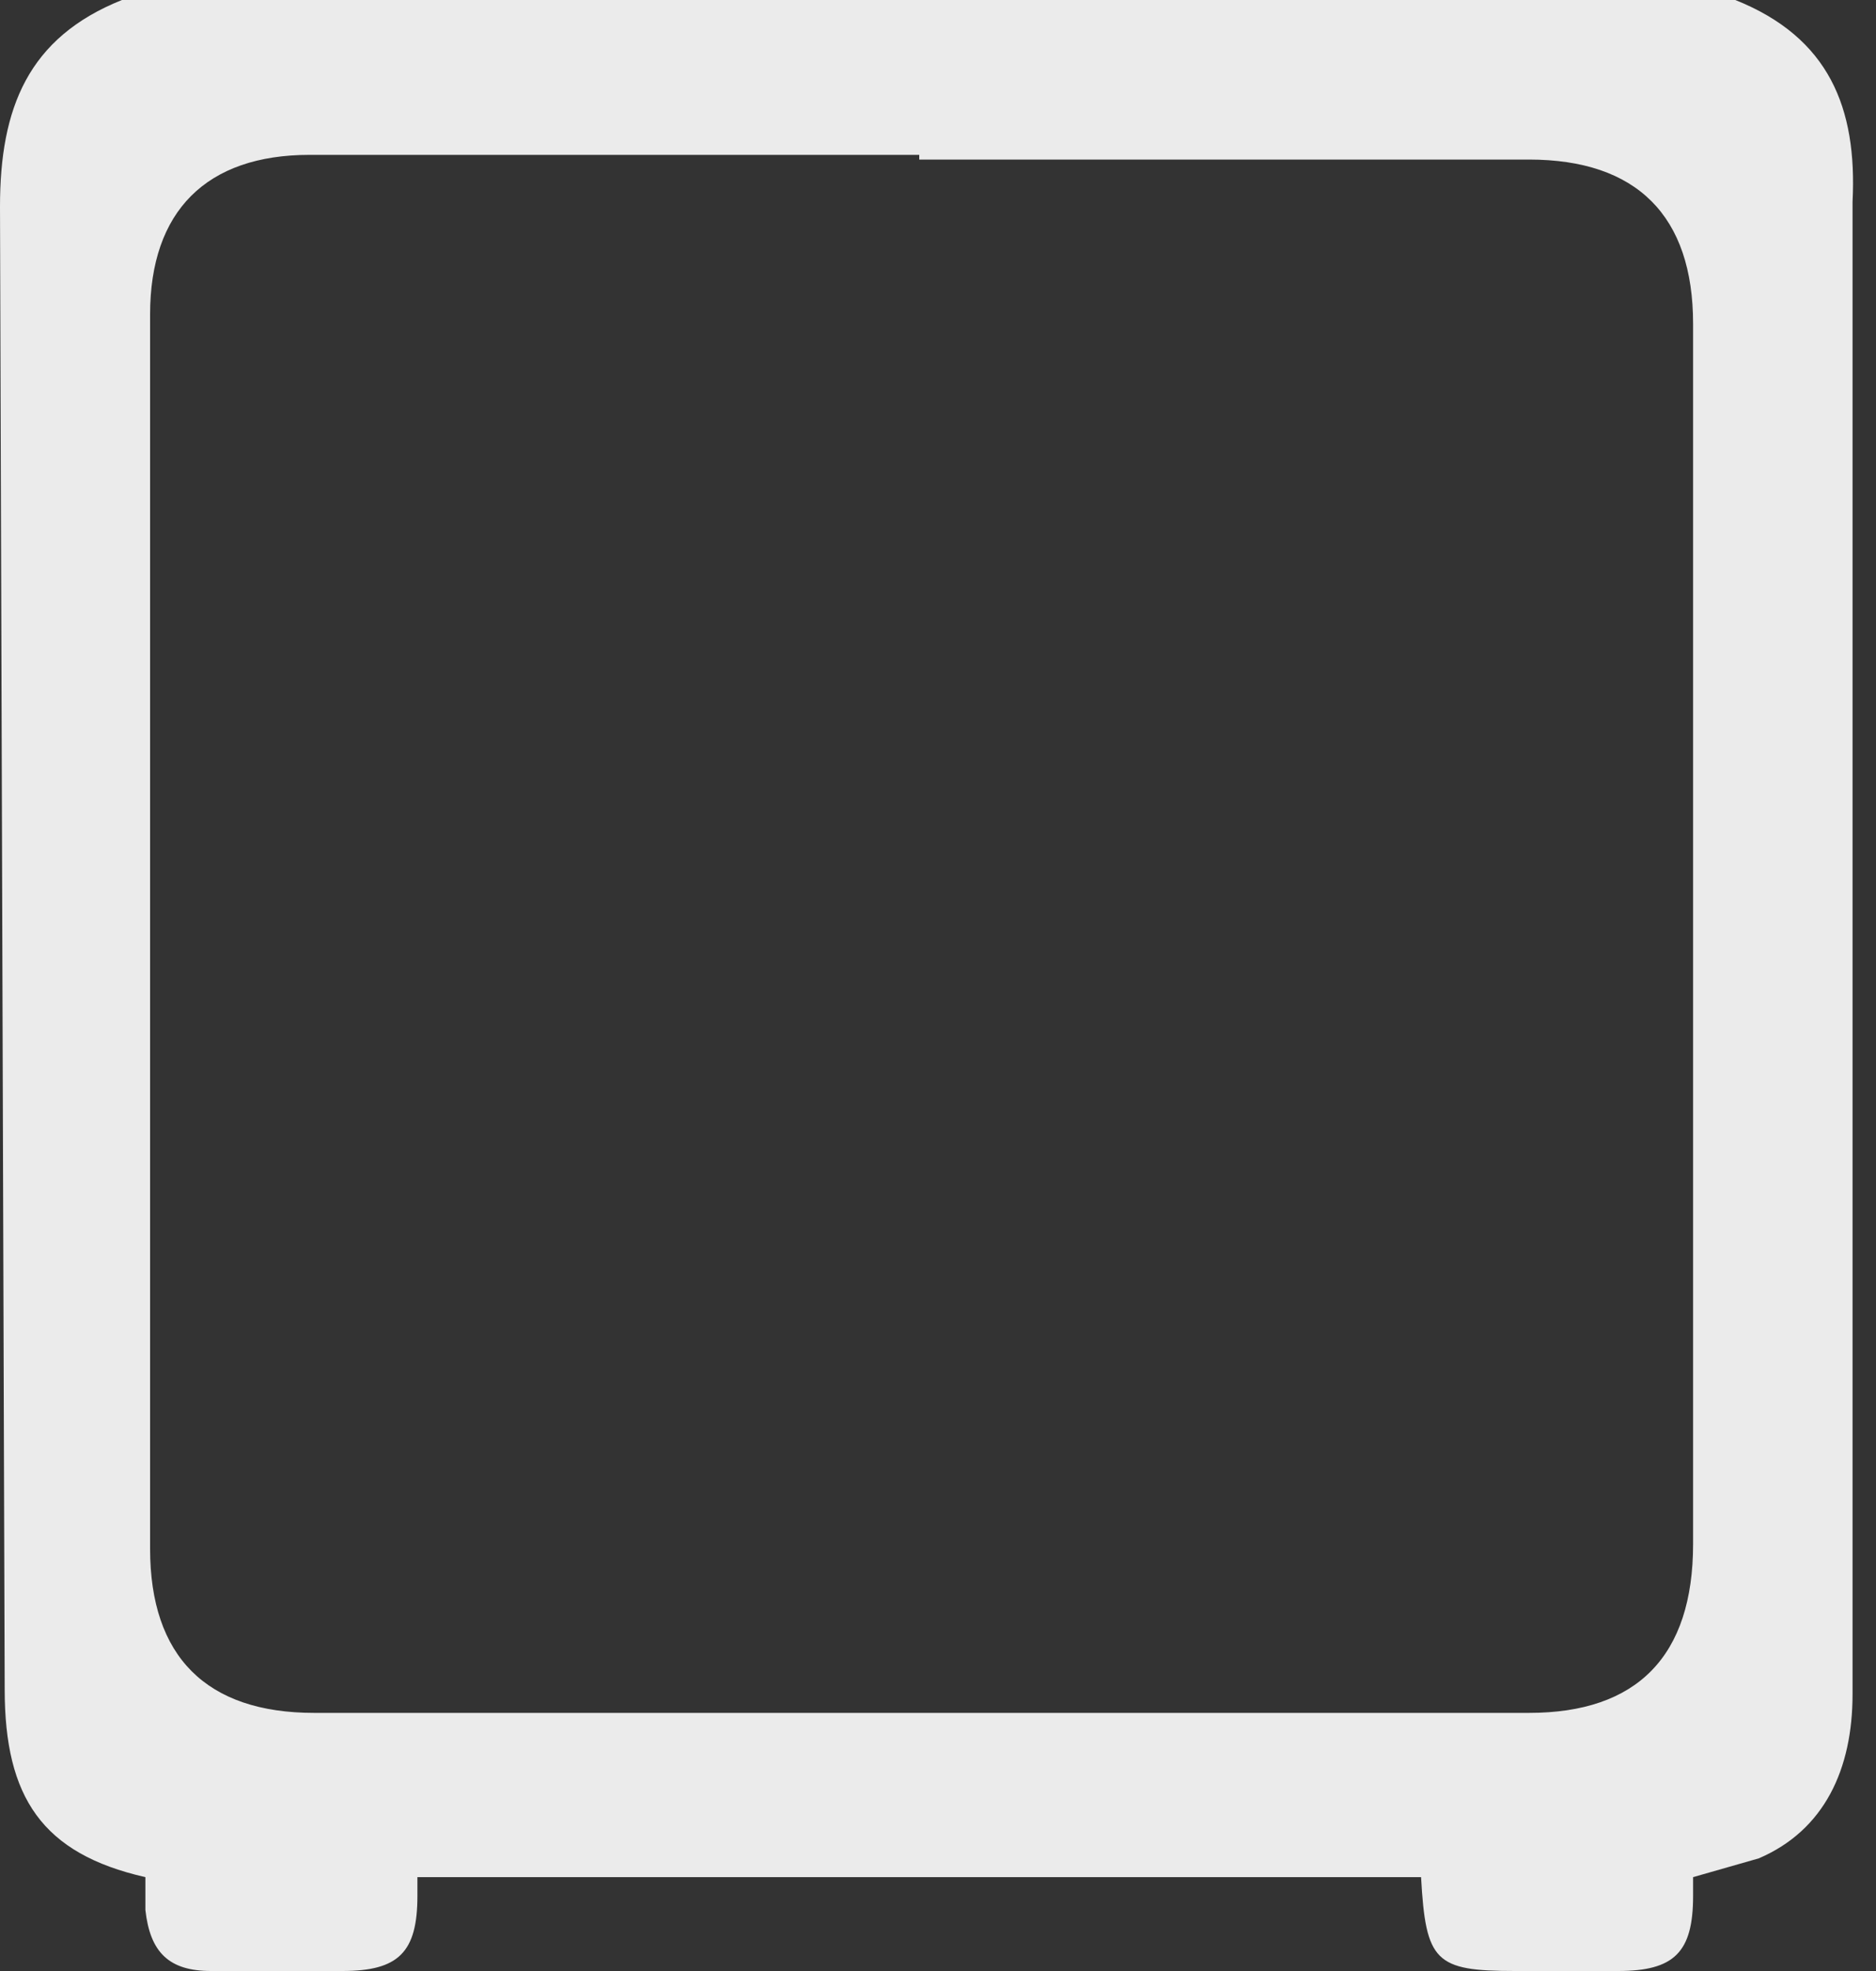
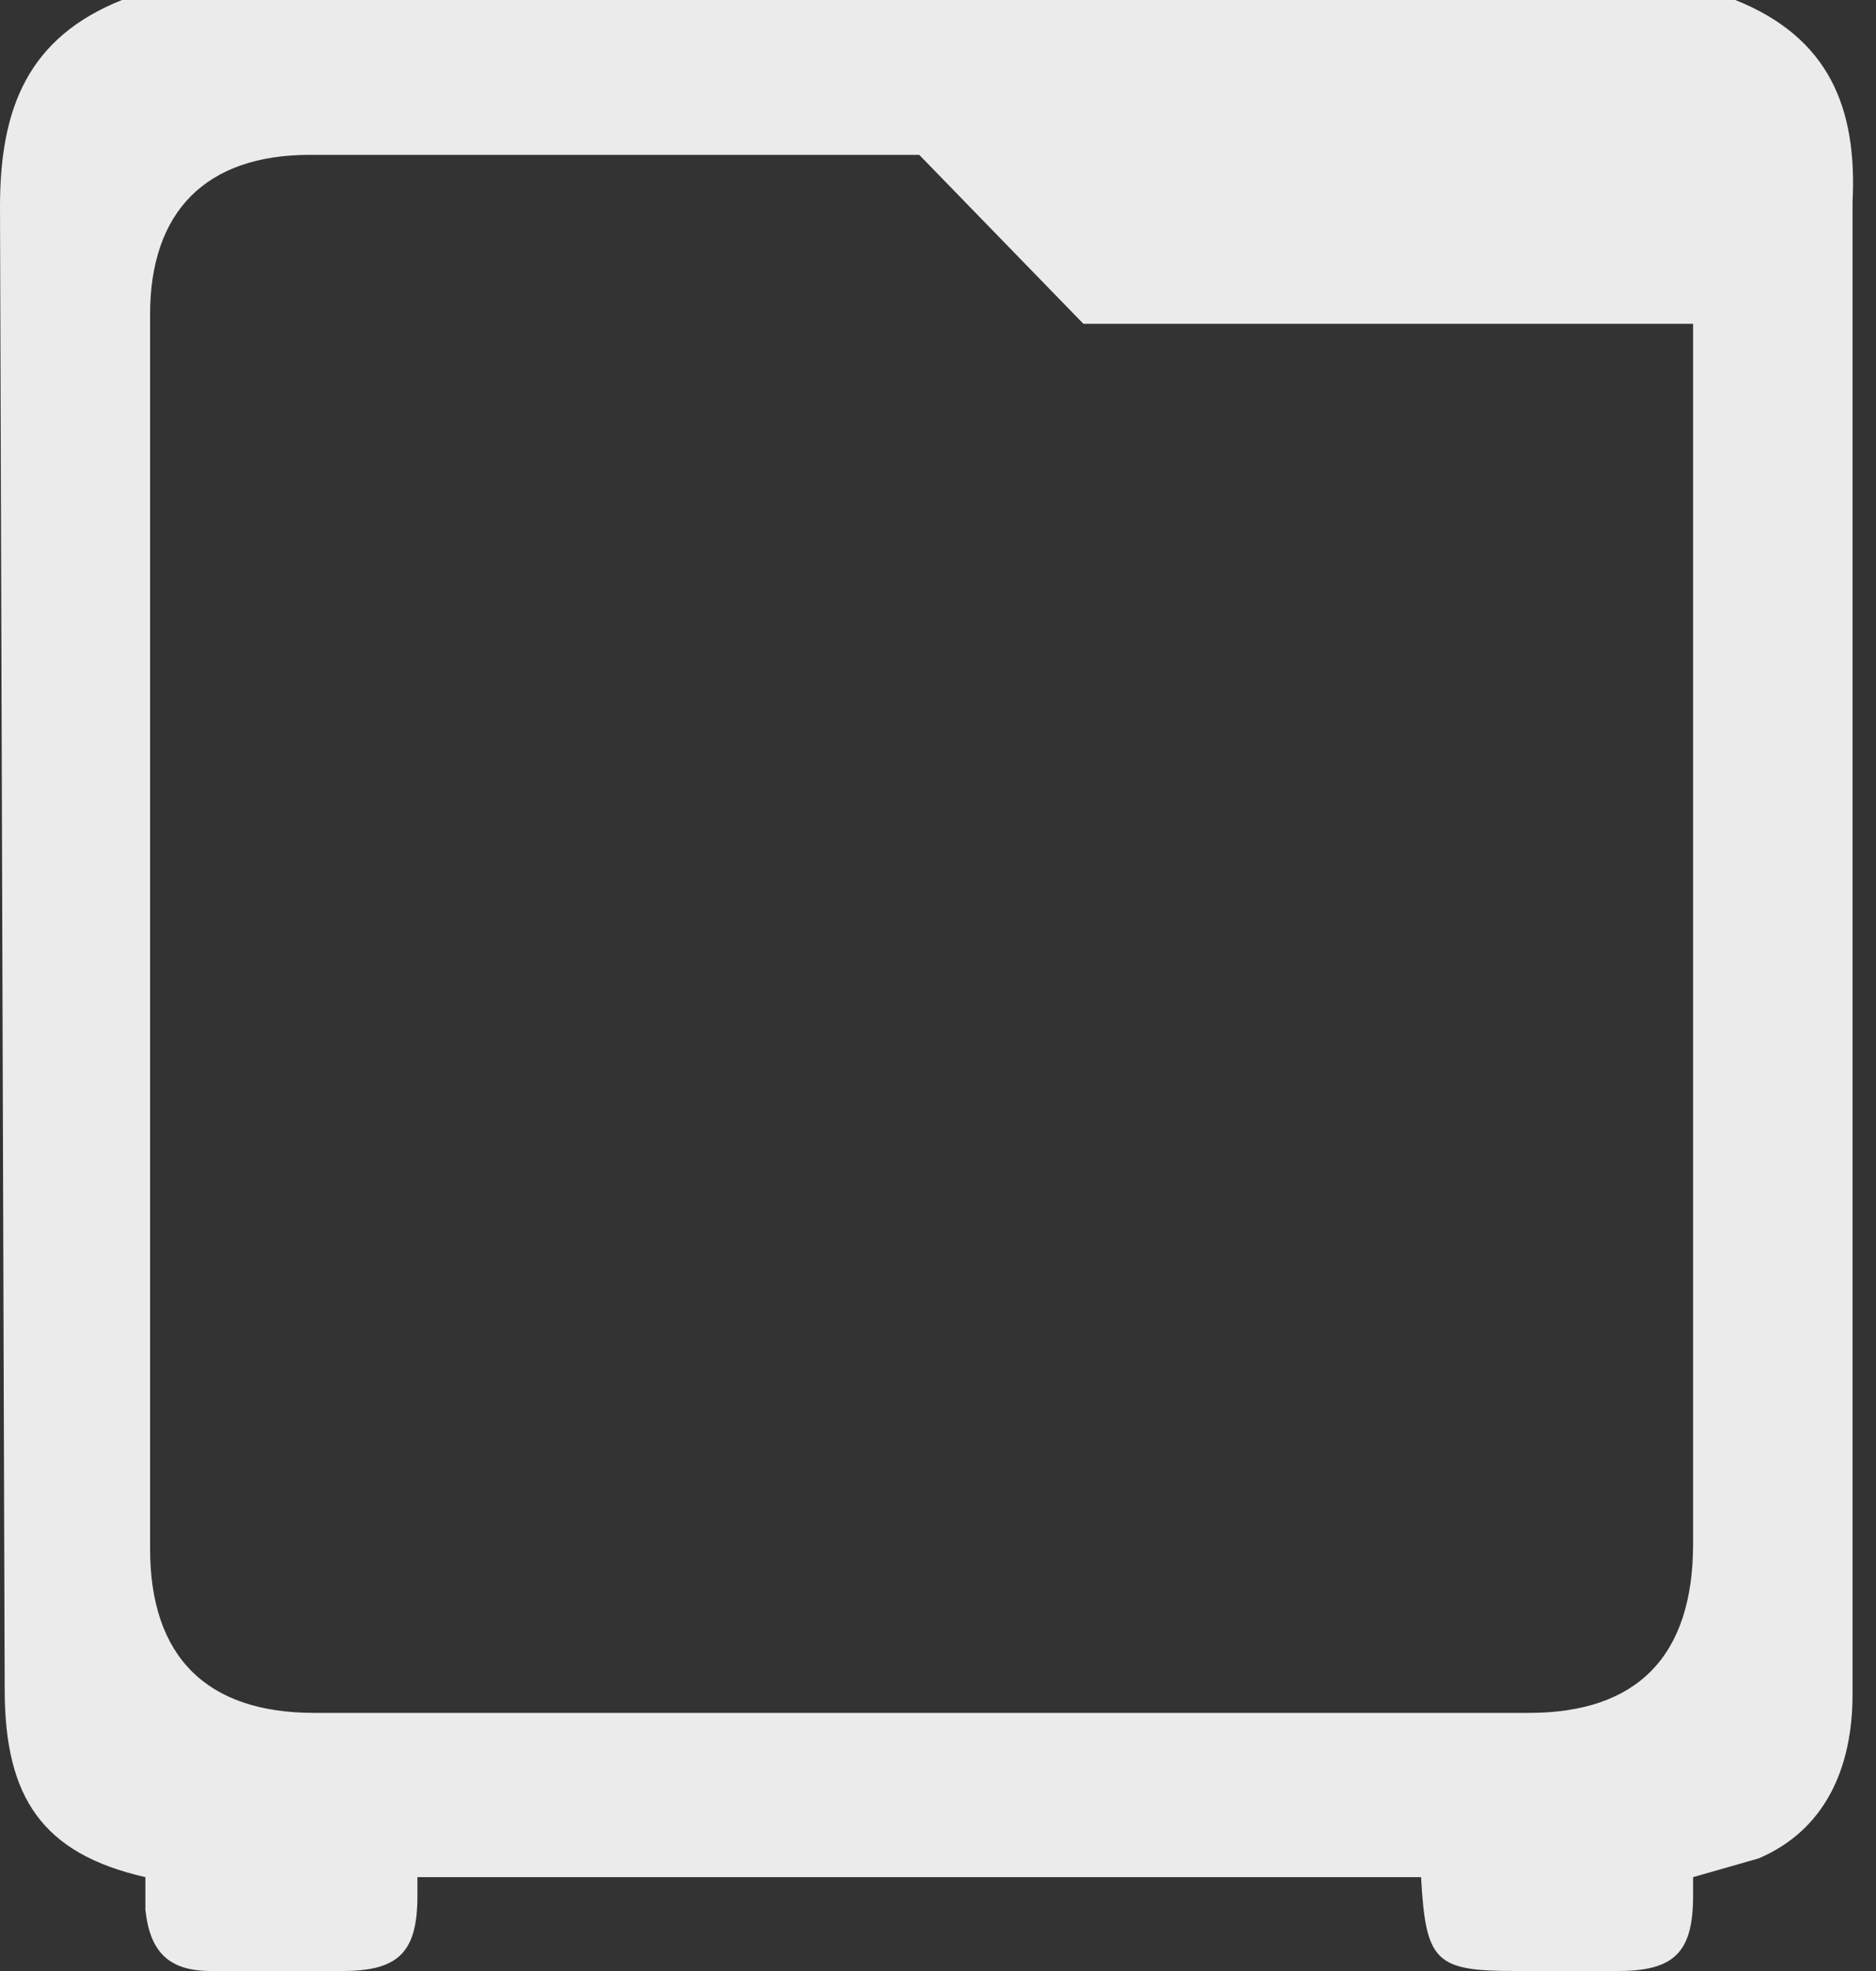
<svg xmlns="http://www.w3.org/2000/svg" width="40" height="42" fill="none">
  <rect width="100%" height="100%" fill="#333333" stroke="none" />
-   <path opacity=".9" d="M2.6 0H37c2 .8 2.6 2.3 2.5 4.3v31.8c0 1.6-.6 2.9-2 3.5l-1.4.4v.4c0 1.2-.4 1.6-1.6 1.6h-2.2c-1.7 0-1.9-.2-2-2H8.9v.4c0 1.2-.4 1.6-1.6 1.6H4.5c-.9 0-1.3-.4-1.4-1.3V40c-2.2-.5-3-1.7-3-4L0 4.4C0 2.3.6.8 2.6 0Zm17 3.3h-13c-2.2 0-3.4 1.2-3.4 3.4V33c0 2.3 1.2 3.5 3.5 3.5h25.9c2.3 0 3.5-1.2 3.5-3.6v-26c0-2.3-1.2-3.5-3.5-3.5h-13Z" fill="#fff" />
+   <path opacity=".9" d="M2.6 0H37c2 .8 2.6 2.3 2.5 4.3v31.8c0 1.6-.6 2.9-2 3.5l-1.4.4v.4c0 1.2-.4 1.6-1.6 1.6h-2.2c-1.7 0-1.9-.2-2-2H8.9v.4c0 1.2-.4 1.6-1.6 1.6H4.5c-.9 0-1.3-.4-1.4-1.3V40c-2.2-.5-3-1.7-3-4L0 4.4C0 2.3.6.8 2.6 0Zm17 3.3h-13c-2.2 0-3.4 1.2-3.4 3.4V33c0 2.3 1.2 3.5 3.5 3.5h25.9c2.3 0 3.5-1.2 3.5-3.6v-26h-13Z" fill="#fff" />
</svg>